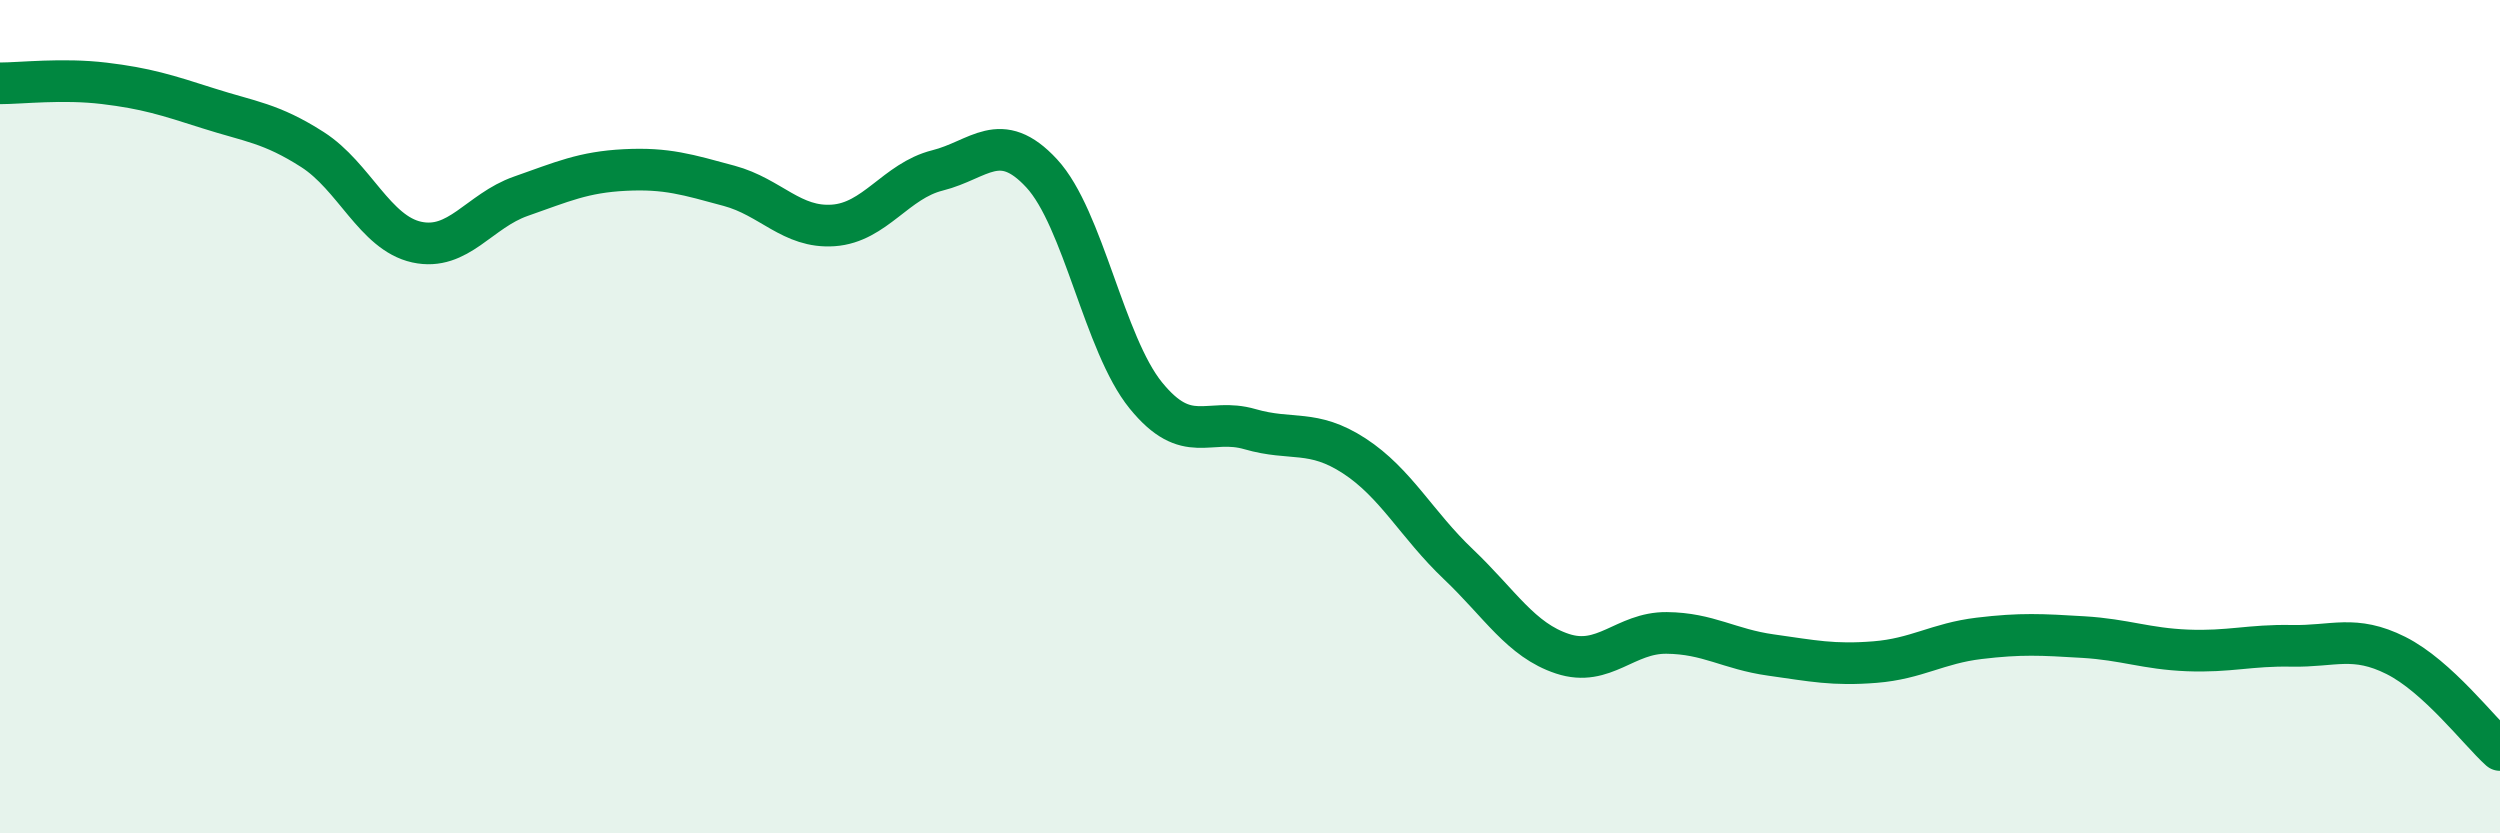
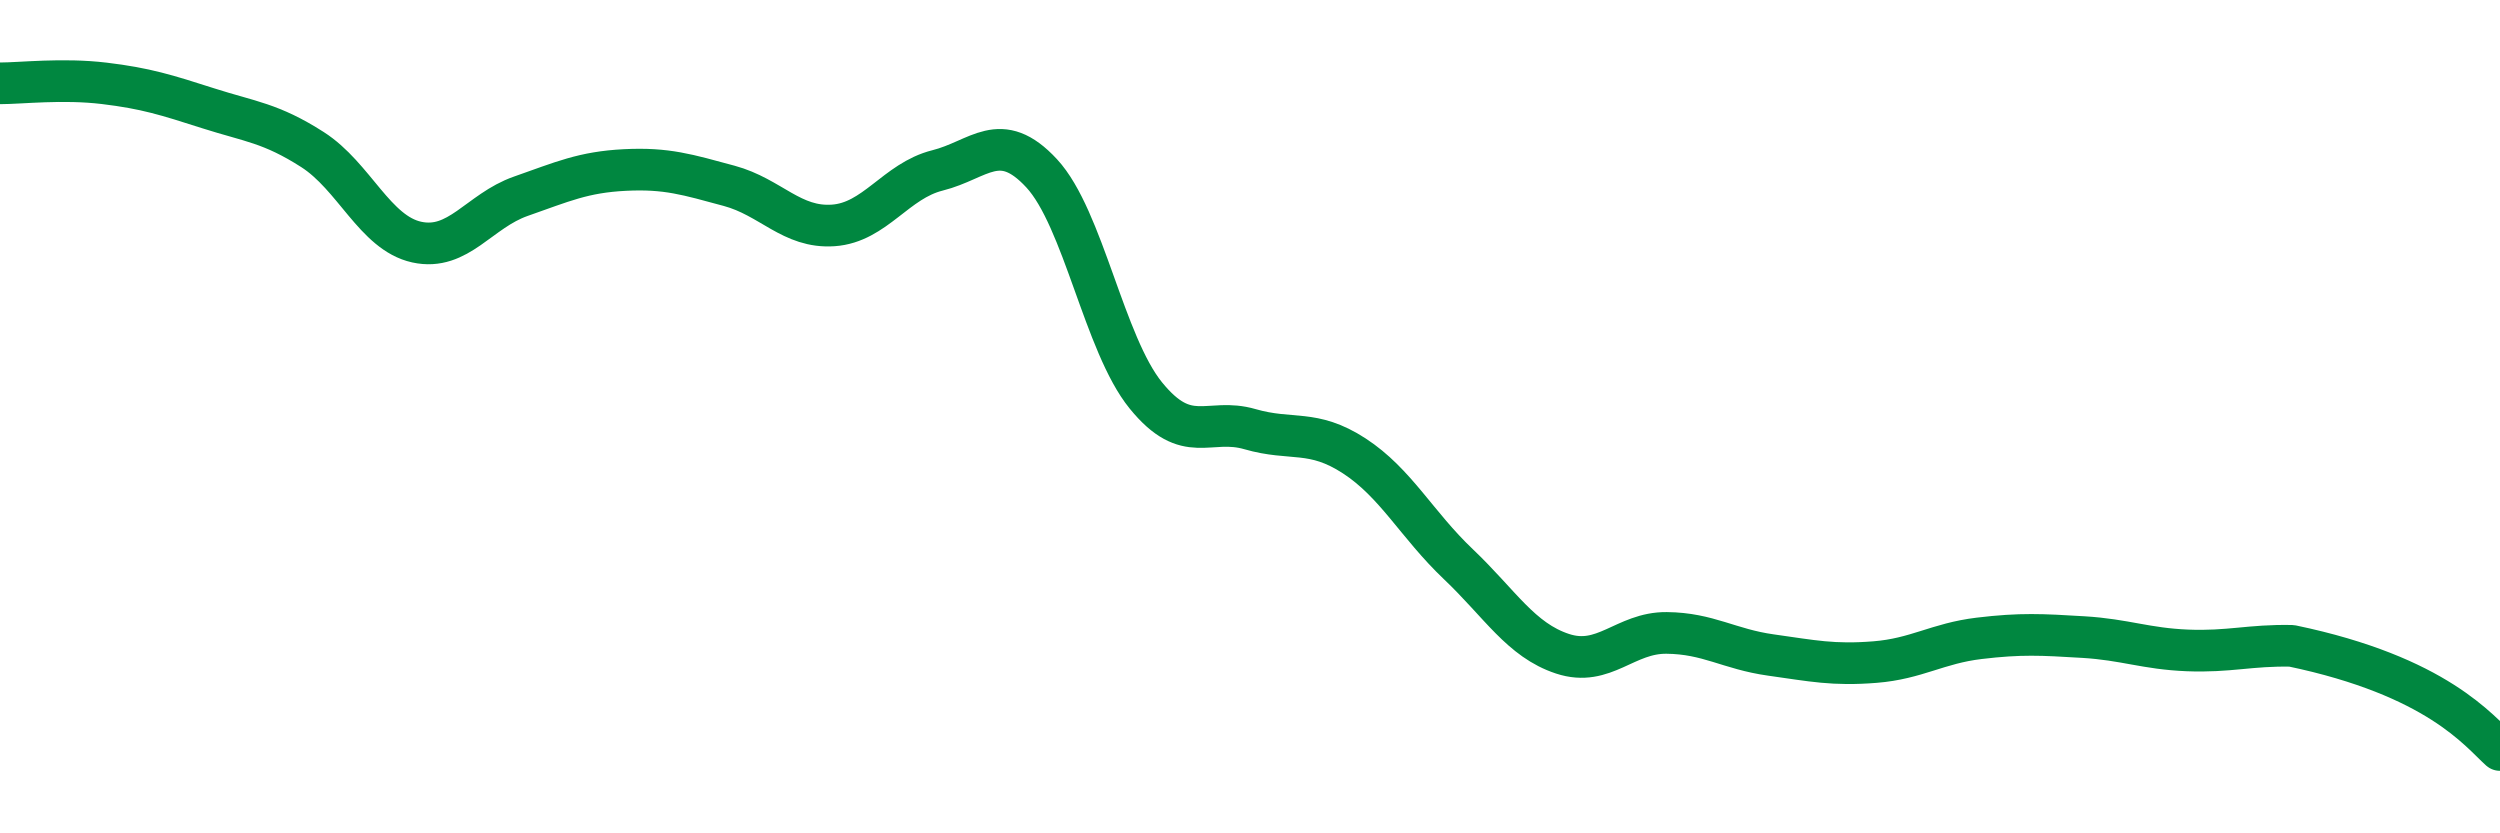
<svg xmlns="http://www.w3.org/2000/svg" width="60" height="20" viewBox="0 0 60 20">
-   <path d="M 0,2 C 0.5,2 1.5,1.88 2.5,2 C 3.5,2.12 4,2.28 5,2.6 C 6,2.92 6.5,2.95 7.5,3.59 C 8.5,4.23 9,5.59 10,5.81 C 11,6.03 11.5,5.06 12.5,4.71 C 13.5,4.36 14,4.13 15,4.08 C 16,4.03 16.5,4.19 17.5,4.46 C 18.5,4.73 19,5.48 20,5.41 C 21,5.34 21.5,4.34 22.5,4.09 C 23.5,3.84 24,3.08 25,4.16 C 26,5.24 26.5,8.26 27.5,9.49 C 28.5,10.72 29,10.01 30,10.3 C 31,10.59 31.5,10.29 32.5,10.94 C 33.5,11.59 34,12.59 35,13.54 C 36,14.49 36.5,15.36 37.5,15.69 C 38.5,16.02 39,15.18 40,15.19 C 41,15.2 41.5,15.58 42.5,15.72 C 43.5,15.86 44,15.97 45,15.89 C 46,15.81 46.5,15.44 47.5,15.32 C 48.5,15.2 49,15.23 50,15.29 C 51,15.35 51.5,15.57 52.5,15.61 C 53.5,15.65 54,15.48 55,15.5 C 56,15.52 56.5,15.23 57.5,15.73 C 58.5,16.23 59.5,17.55 60,18L60 20L0 20Z" fill="#008740" opacity="0.1" stroke-linecap="round" stroke-linejoin="round" />
-   <path d="M 0,2 C 0.5,2 1.5,1.88 2.5,2 C 3.5,2.12 4,2.28 5,2.6 C 6,2.92 6.5,2.95 7.5,3.59 C 8.5,4.23 9,5.59 10,5.81 C 11,6.03 11.5,5.06 12.5,4.71 C 13.5,4.36 14,4.13 15,4.08 C 16,4.03 16.5,4.19 17.5,4.46 C 18.5,4.73 19,5.48 20,5.41 C 21,5.34 21.5,4.34 22.5,4.09 C 23.5,3.84 24,3.08 25,4.16 C 26,5.24 26.5,8.26 27.5,9.49 C 28.5,10.72 29,10.01 30,10.3 C 31,10.59 31.5,10.29 32.5,10.94 C 33.5,11.59 34,12.59 35,13.54 C 36,14.49 36.5,15.36 37.5,15.69 C 38.5,16.02 39,15.18 40,15.19 C 41,15.2 41.5,15.58 42.5,15.72 C 43.5,15.86 44,15.97 45,15.89 C 46,15.81 46.5,15.44 47.5,15.32 C 48.5,15.2 49,15.23 50,15.29 C 51,15.35 51.5,15.57 52.5,15.61 C 53.5,15.65 54,15.48 55,15.5 C 56,15.52 56.5,15.23 57.5,15.73 C 58.5,16.23 59.5,17.55 60,18" stroke="#008740" stroke-width="1" fill="none" stroke-linecap="round" stroke-linejoin="round" />
+   <path d="M 0,2 C 0.5,2 1.5,1.88 2.5,2 C 3.5,2.12 4,2.28 5,2.6 C 6,2.92 6.5,2.95 7.5,3.59 C 8.5,4.23 9,5.59 10,5.81 C 11,6.03 11.5,5.06 12.5,4.71 C 13.5,4.36 14,4.13 15,4.08 C 16,4.03 16.5,4.19 17.5,4.46 C 18.5,4.73 19,5.48 20,5.41 C 21,5.34 21.5,4.34 22.5,4.09 C 23.5,3.84 24,3.08 25,4.16 C 26,5.24 26.5,8.26 27.5,9.49 C 28.5,10.72 29,10.01 30,10.3 C 31,10.59 31.5,10.29 32.5,10.94 C 33.5,11.59 34,12.59 35,13.54 C 36,14.49 36.5,15.36 37.5,15.69 C 38.5,16.02 39,15.18 40,15.19 C 41,15.2 41.5,15.58 42.5,15.72 C 43.5,15.86 44,15.97 45,15.89 C 46,15.81 46.5,15.44 47.5,15.32 C 48.5,15.2 49,15.23 50,15.29 C 51,15.35 51.5,15.57 52.5,15.61 C 53.5,15.65 54,15.48 55,15.5 C 58.5,16.23 59.5,17.55 60,18" stroke="#008740" stroke-width="1" fill="none" stroke-linecap="round" stroke-linejoin="round" />
</svg>